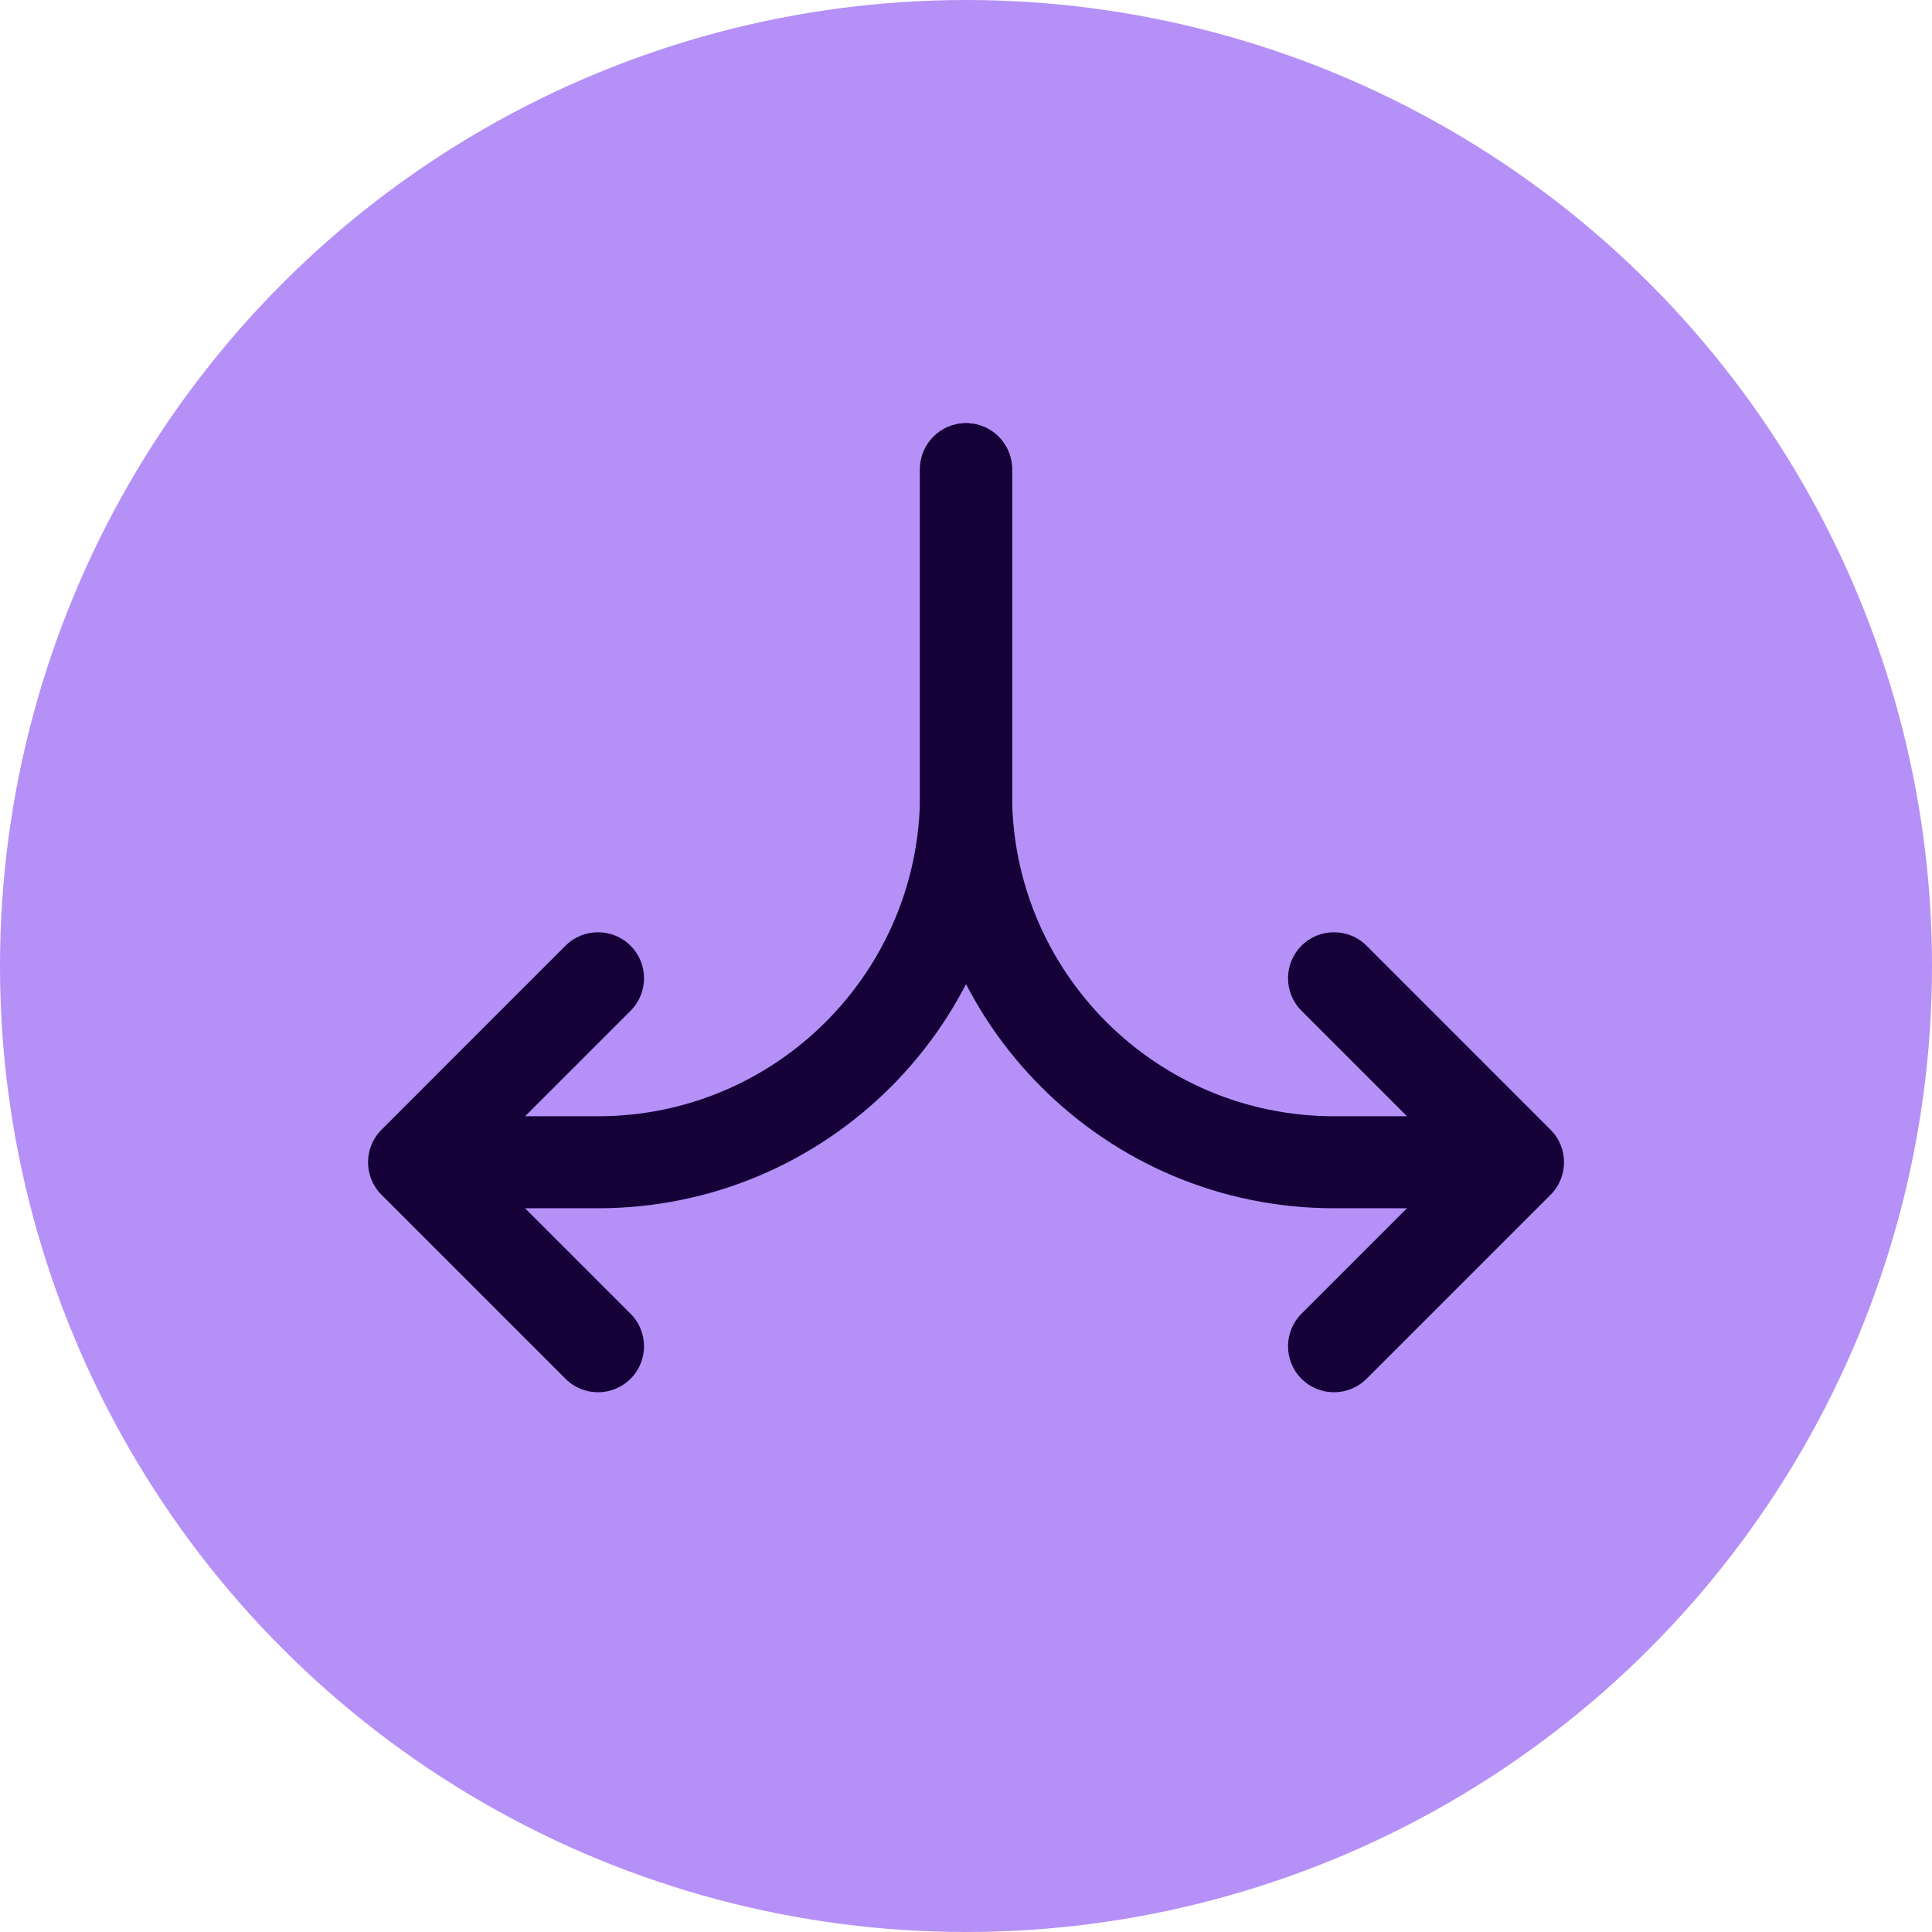
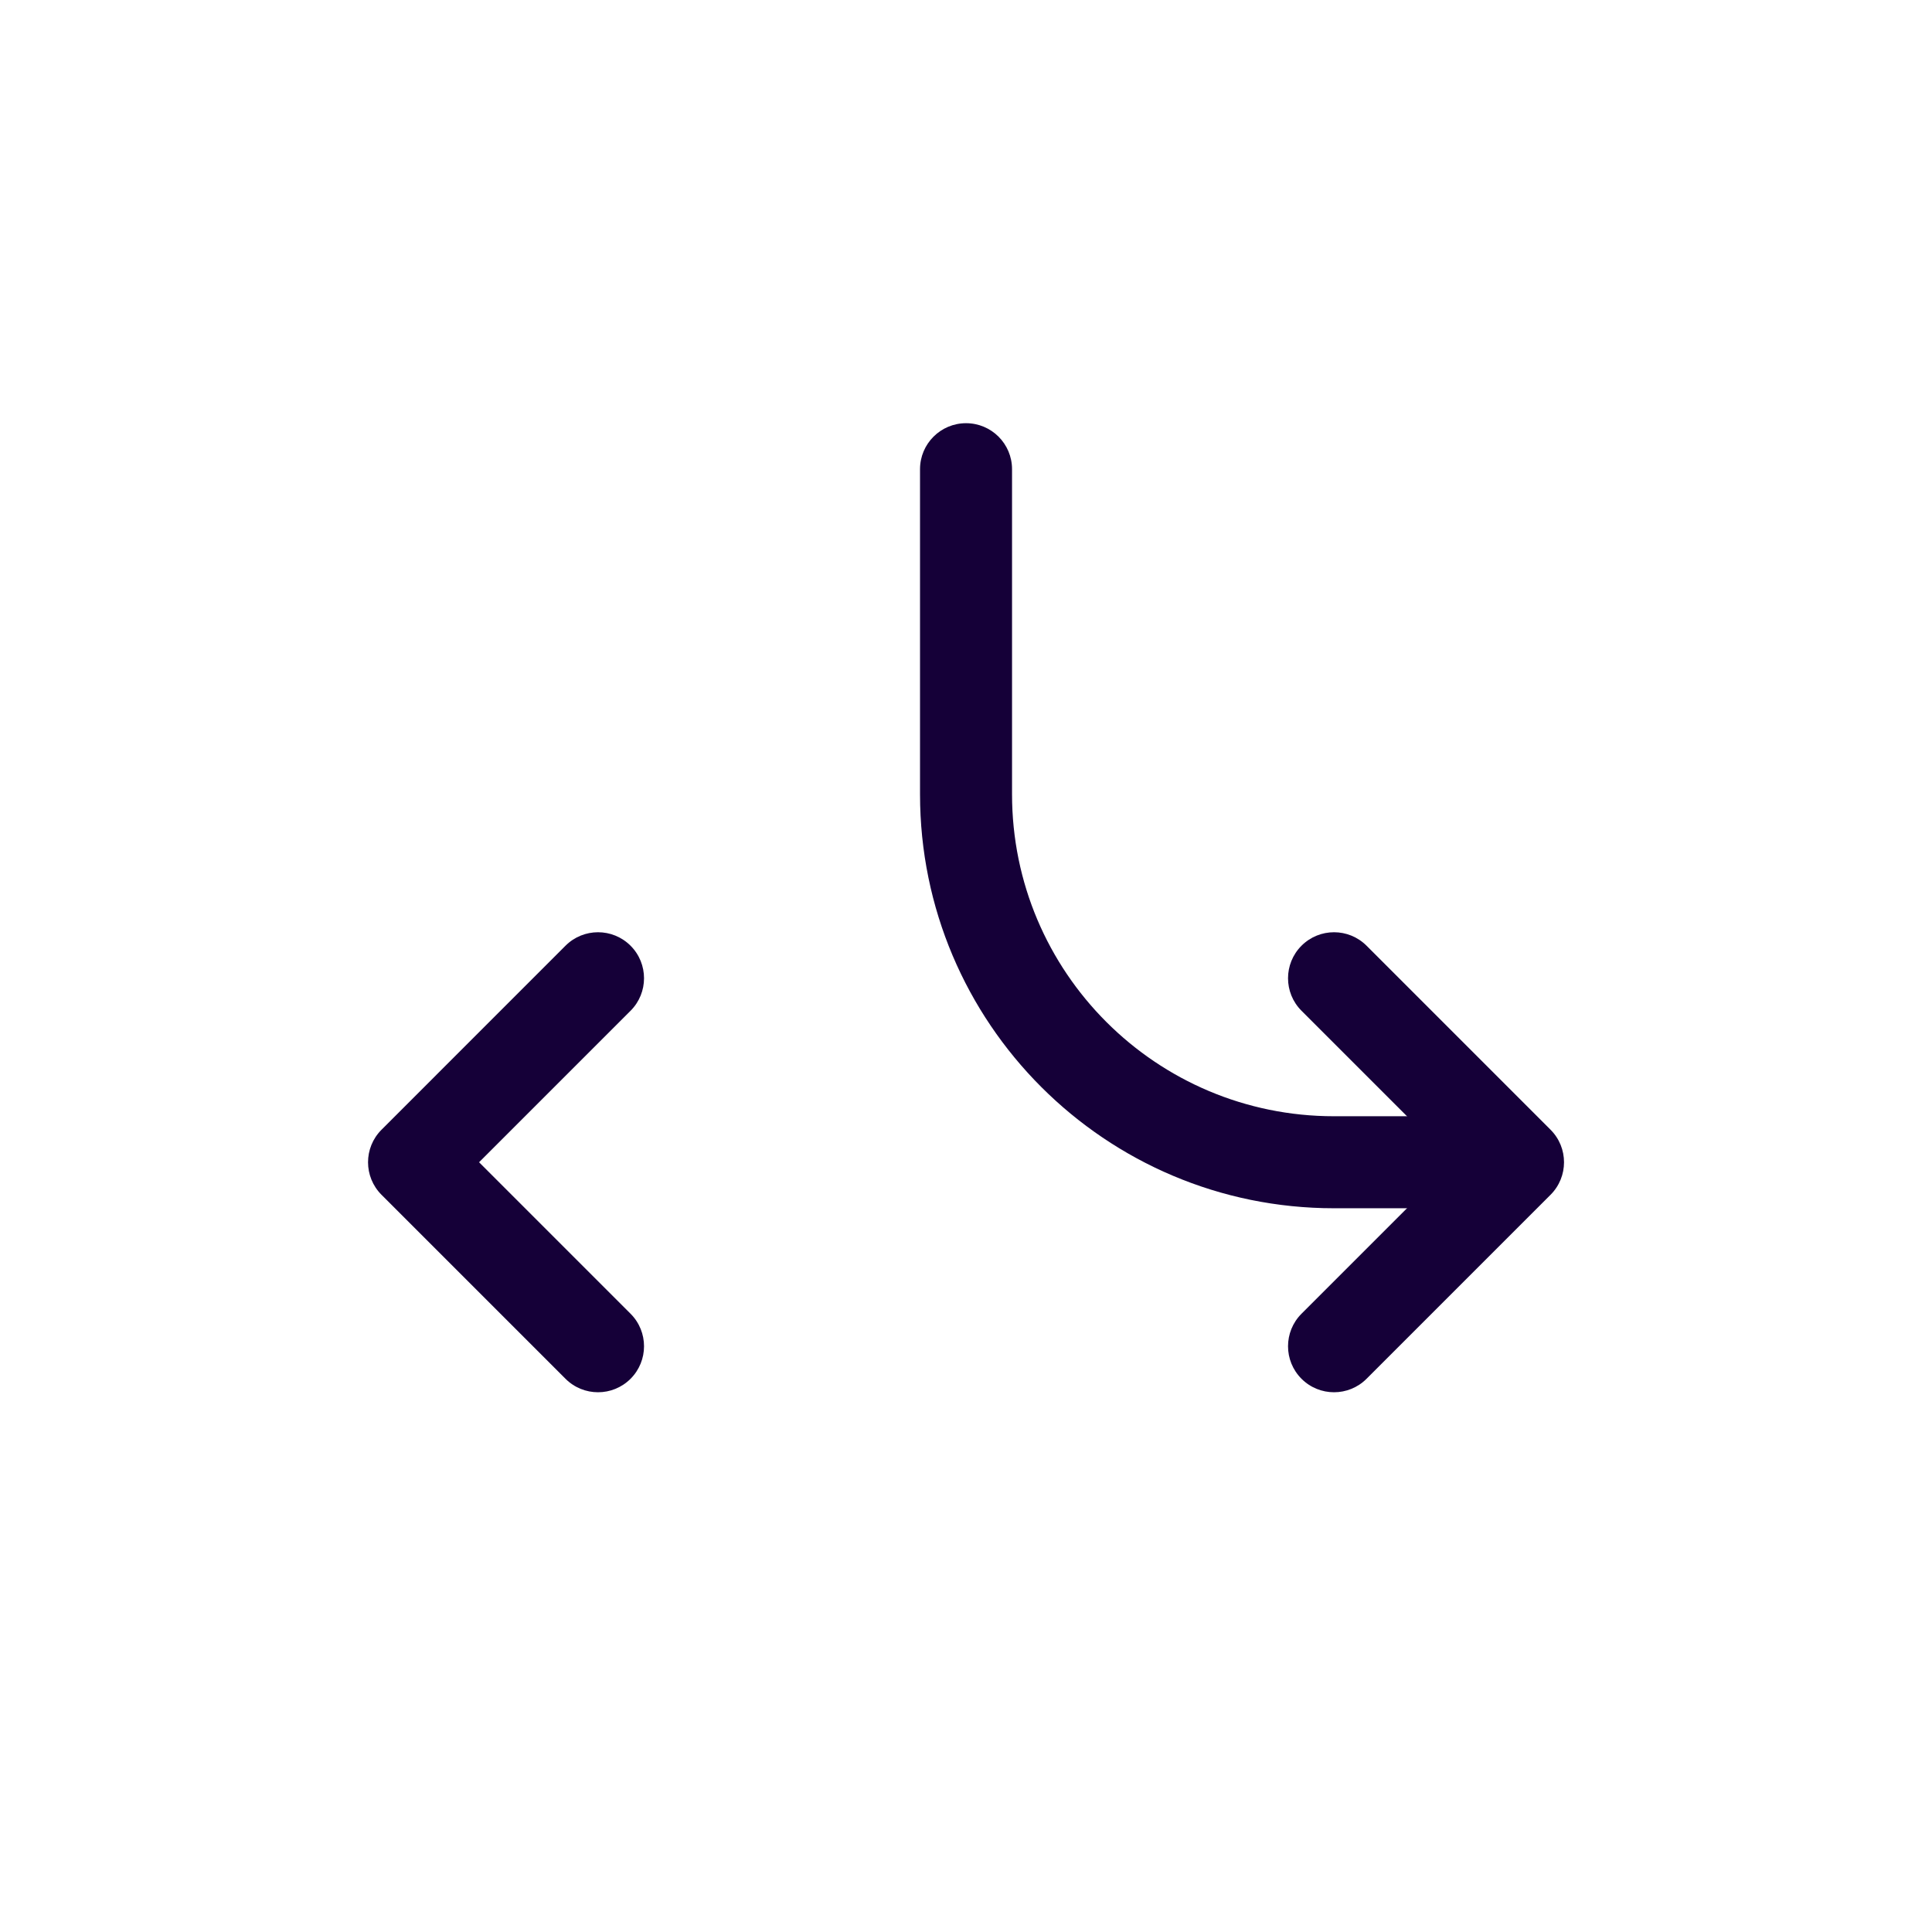
<svg xmlns="http://www.w3.org/2000/svg" width="64" height="64" viewBox="0 0 64 64" fill="none">
-   <circle cx="32" cy="32" r="32" fill="#B590F7" />
-   <path fill-rule="evenodd" clip-rule="evenodd" d="M15.404 38.501C15.404 37.66 16.086 36.977 16.927 36.977H19.811C25.702 36.977 30.477 32.202 30.477 26.311V15.542C30.477 14.701 31.16 14.019 32.001 14.019C32.843 14.019 33.525 14.701 33.525 15.542V26.311C33.525 33.885 27.385 40.025 19.811 40.025H16.927C16.086 40.025 15.404 39.343 15.404 38.501Z" fill="#150038" />
  <path fill-rule="evenodd" clip-rule="evenodd" d="M12.638 39.579C12.043 38.983 12.043 38.019 12.638 37.424L18.733 31.328C19.328 30.733 20.293 30.733 20.888 31.328C21.483 31.923 21.483 32.888 20.888 33.483L15.87 38.501L20.888 43.519C21.483 44.114 21.483 45.079 20.888 45.674C20.293 46.269 19.328 46.269 18.733 45.674L12.638 39.579Z" fill="#150038" />
  <path fill-rule="evenodd" clip-rule="evenodd" d="M48.598 38.501C48.598 37.66 47.916 36.977 47.074 36.977H44.191C38.3 36.977 33.525 32.202 33.525 26.311V15.542C33.525 14.701 32.843 14.019 32.001 14.019C31.16 14.019 30.477 14.701 30.477 15.542V26.311C30.477 33.885 36.617 40.025 44.191 40.025H47.074C47.916 40.025 48.598 39.343 48.598 38.501Z" fill="#150038" />
  <path fill-rule="evenodd" clip-rule="evenodd" d="M51.364 39.579C51.959 38.983 51.959 38.019 51.364 37.424L45.269 31.328C44.674 30.733 43.709 30.733 43.114 31.328C42.519 31.923 42.519 32.888 43.114 33.483L48.132 38.501L43.114 43.519C42.519 44.114 42.519 45.079 43.114 45.674C43.709 46.269 44.674 46.269 45.269 45.674L51.364 39.579Z" fill="#150038" />
</svg>